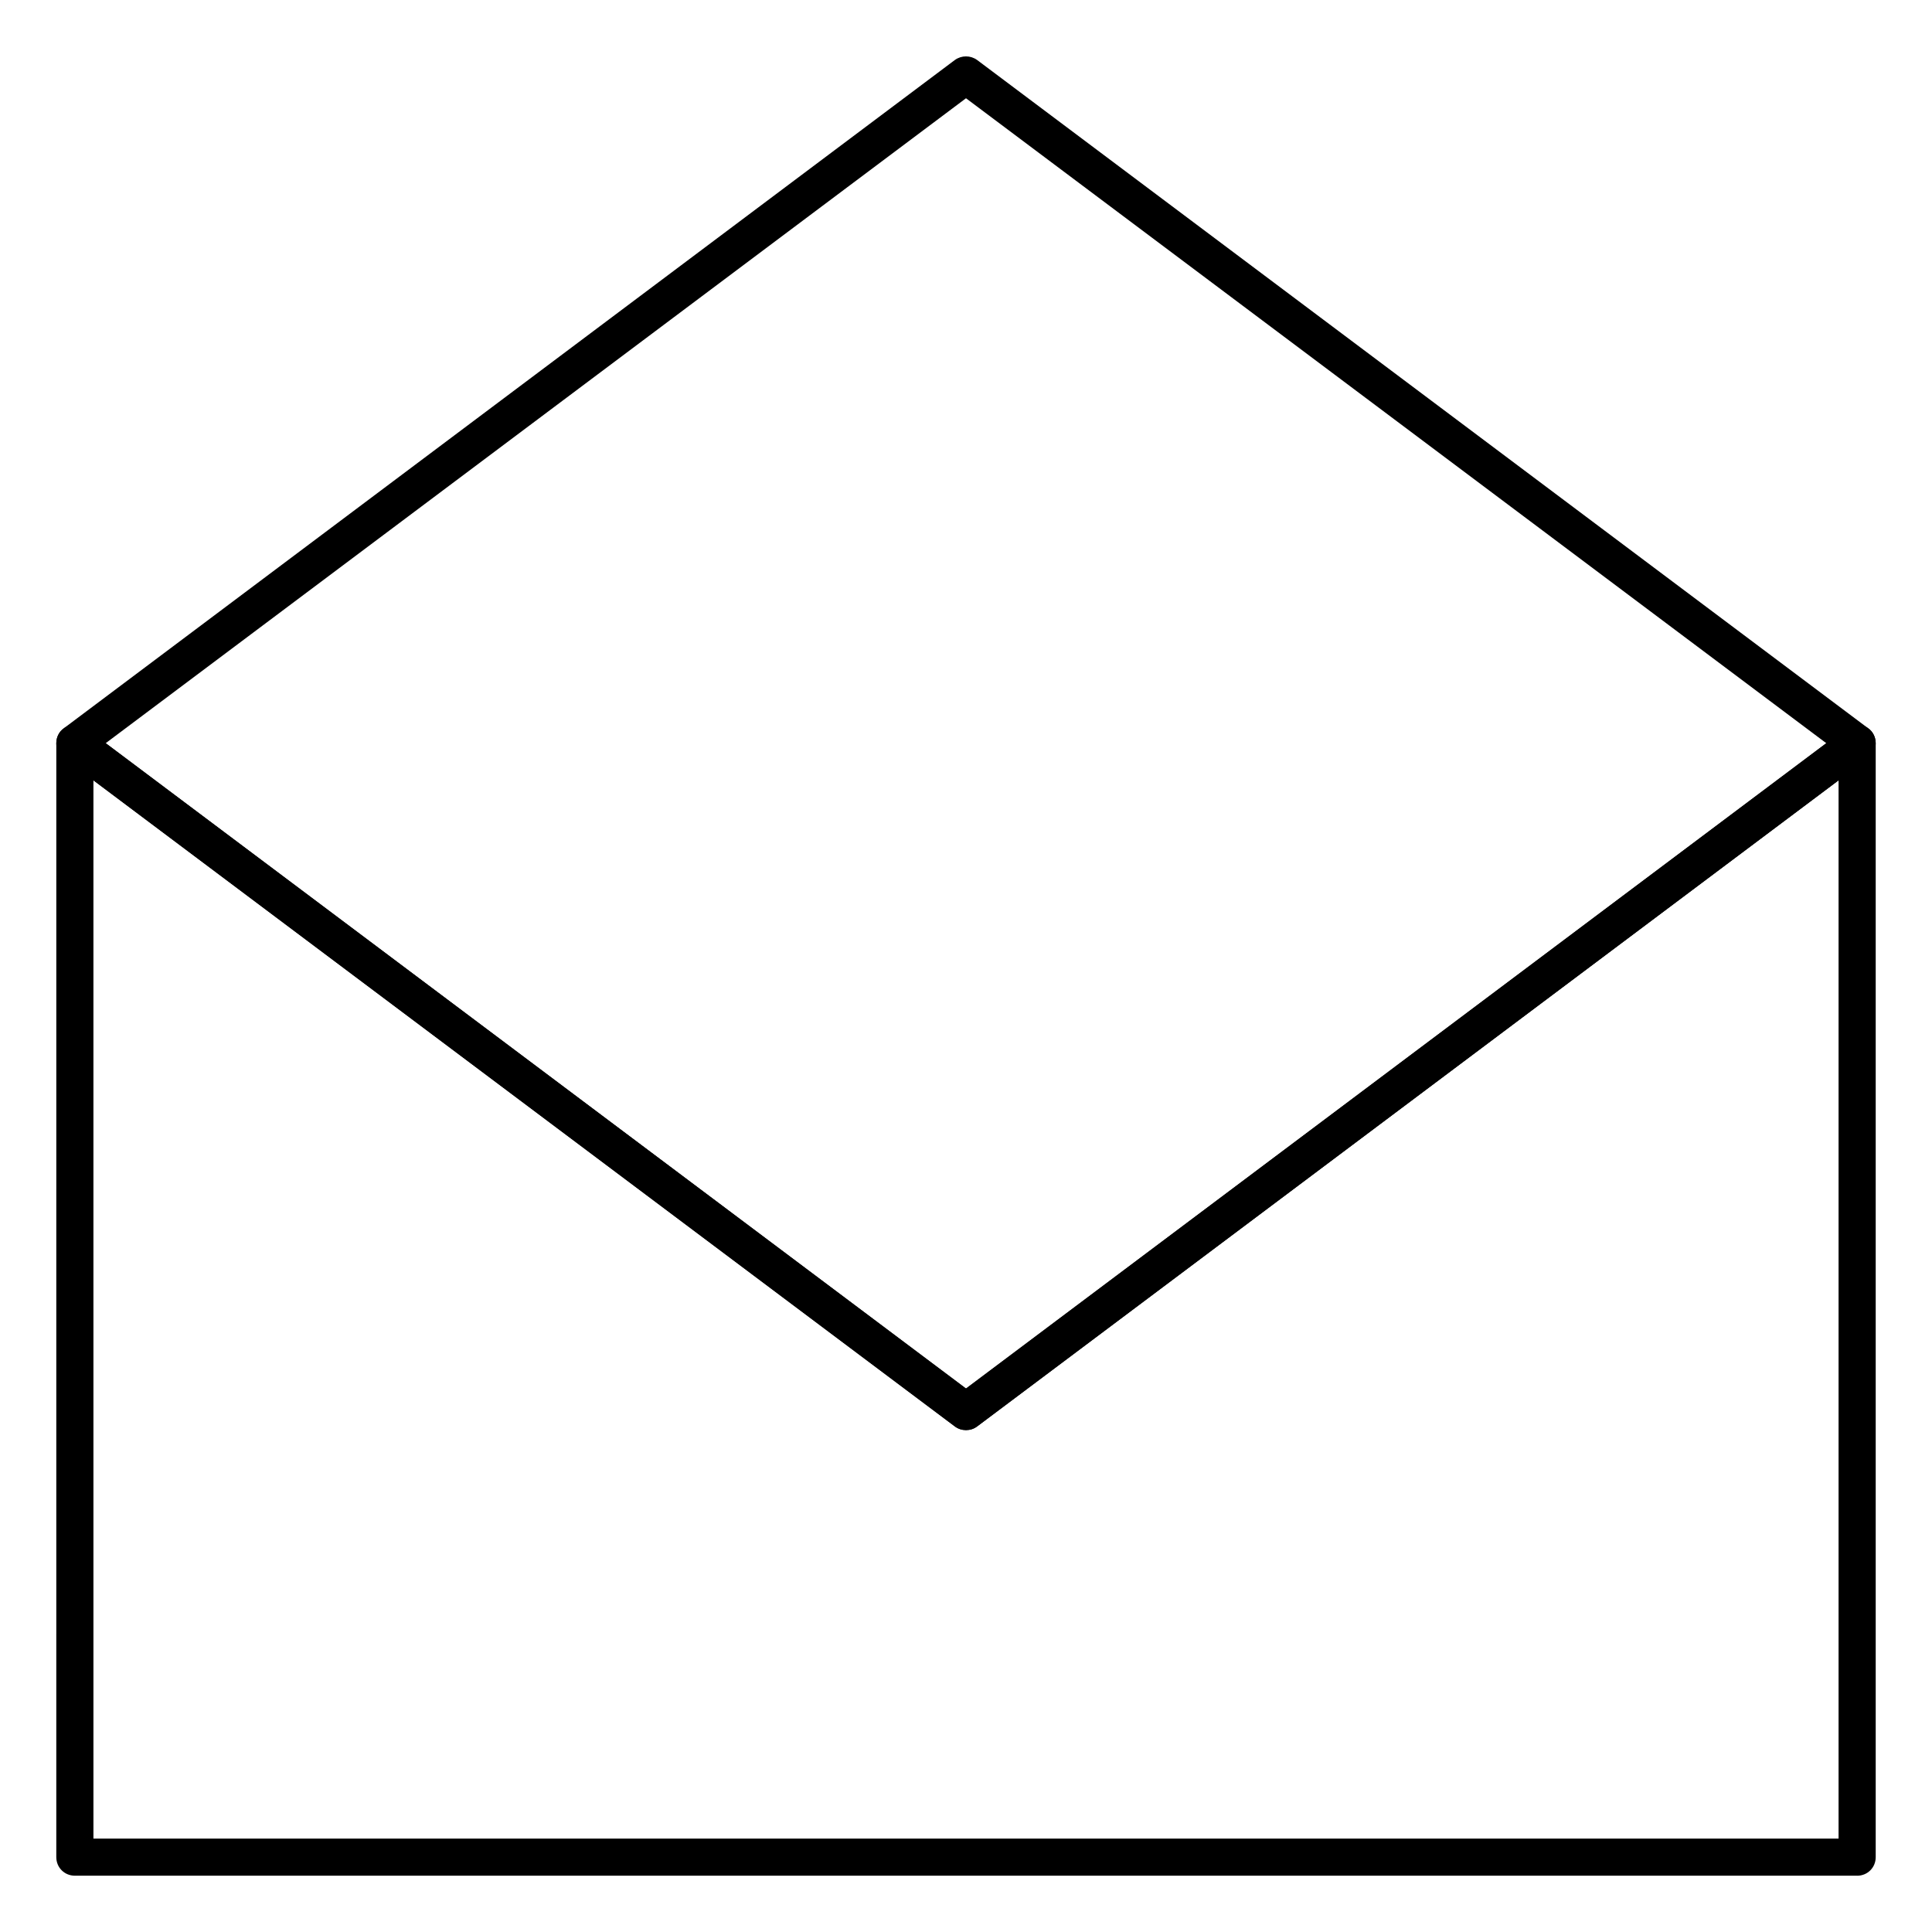
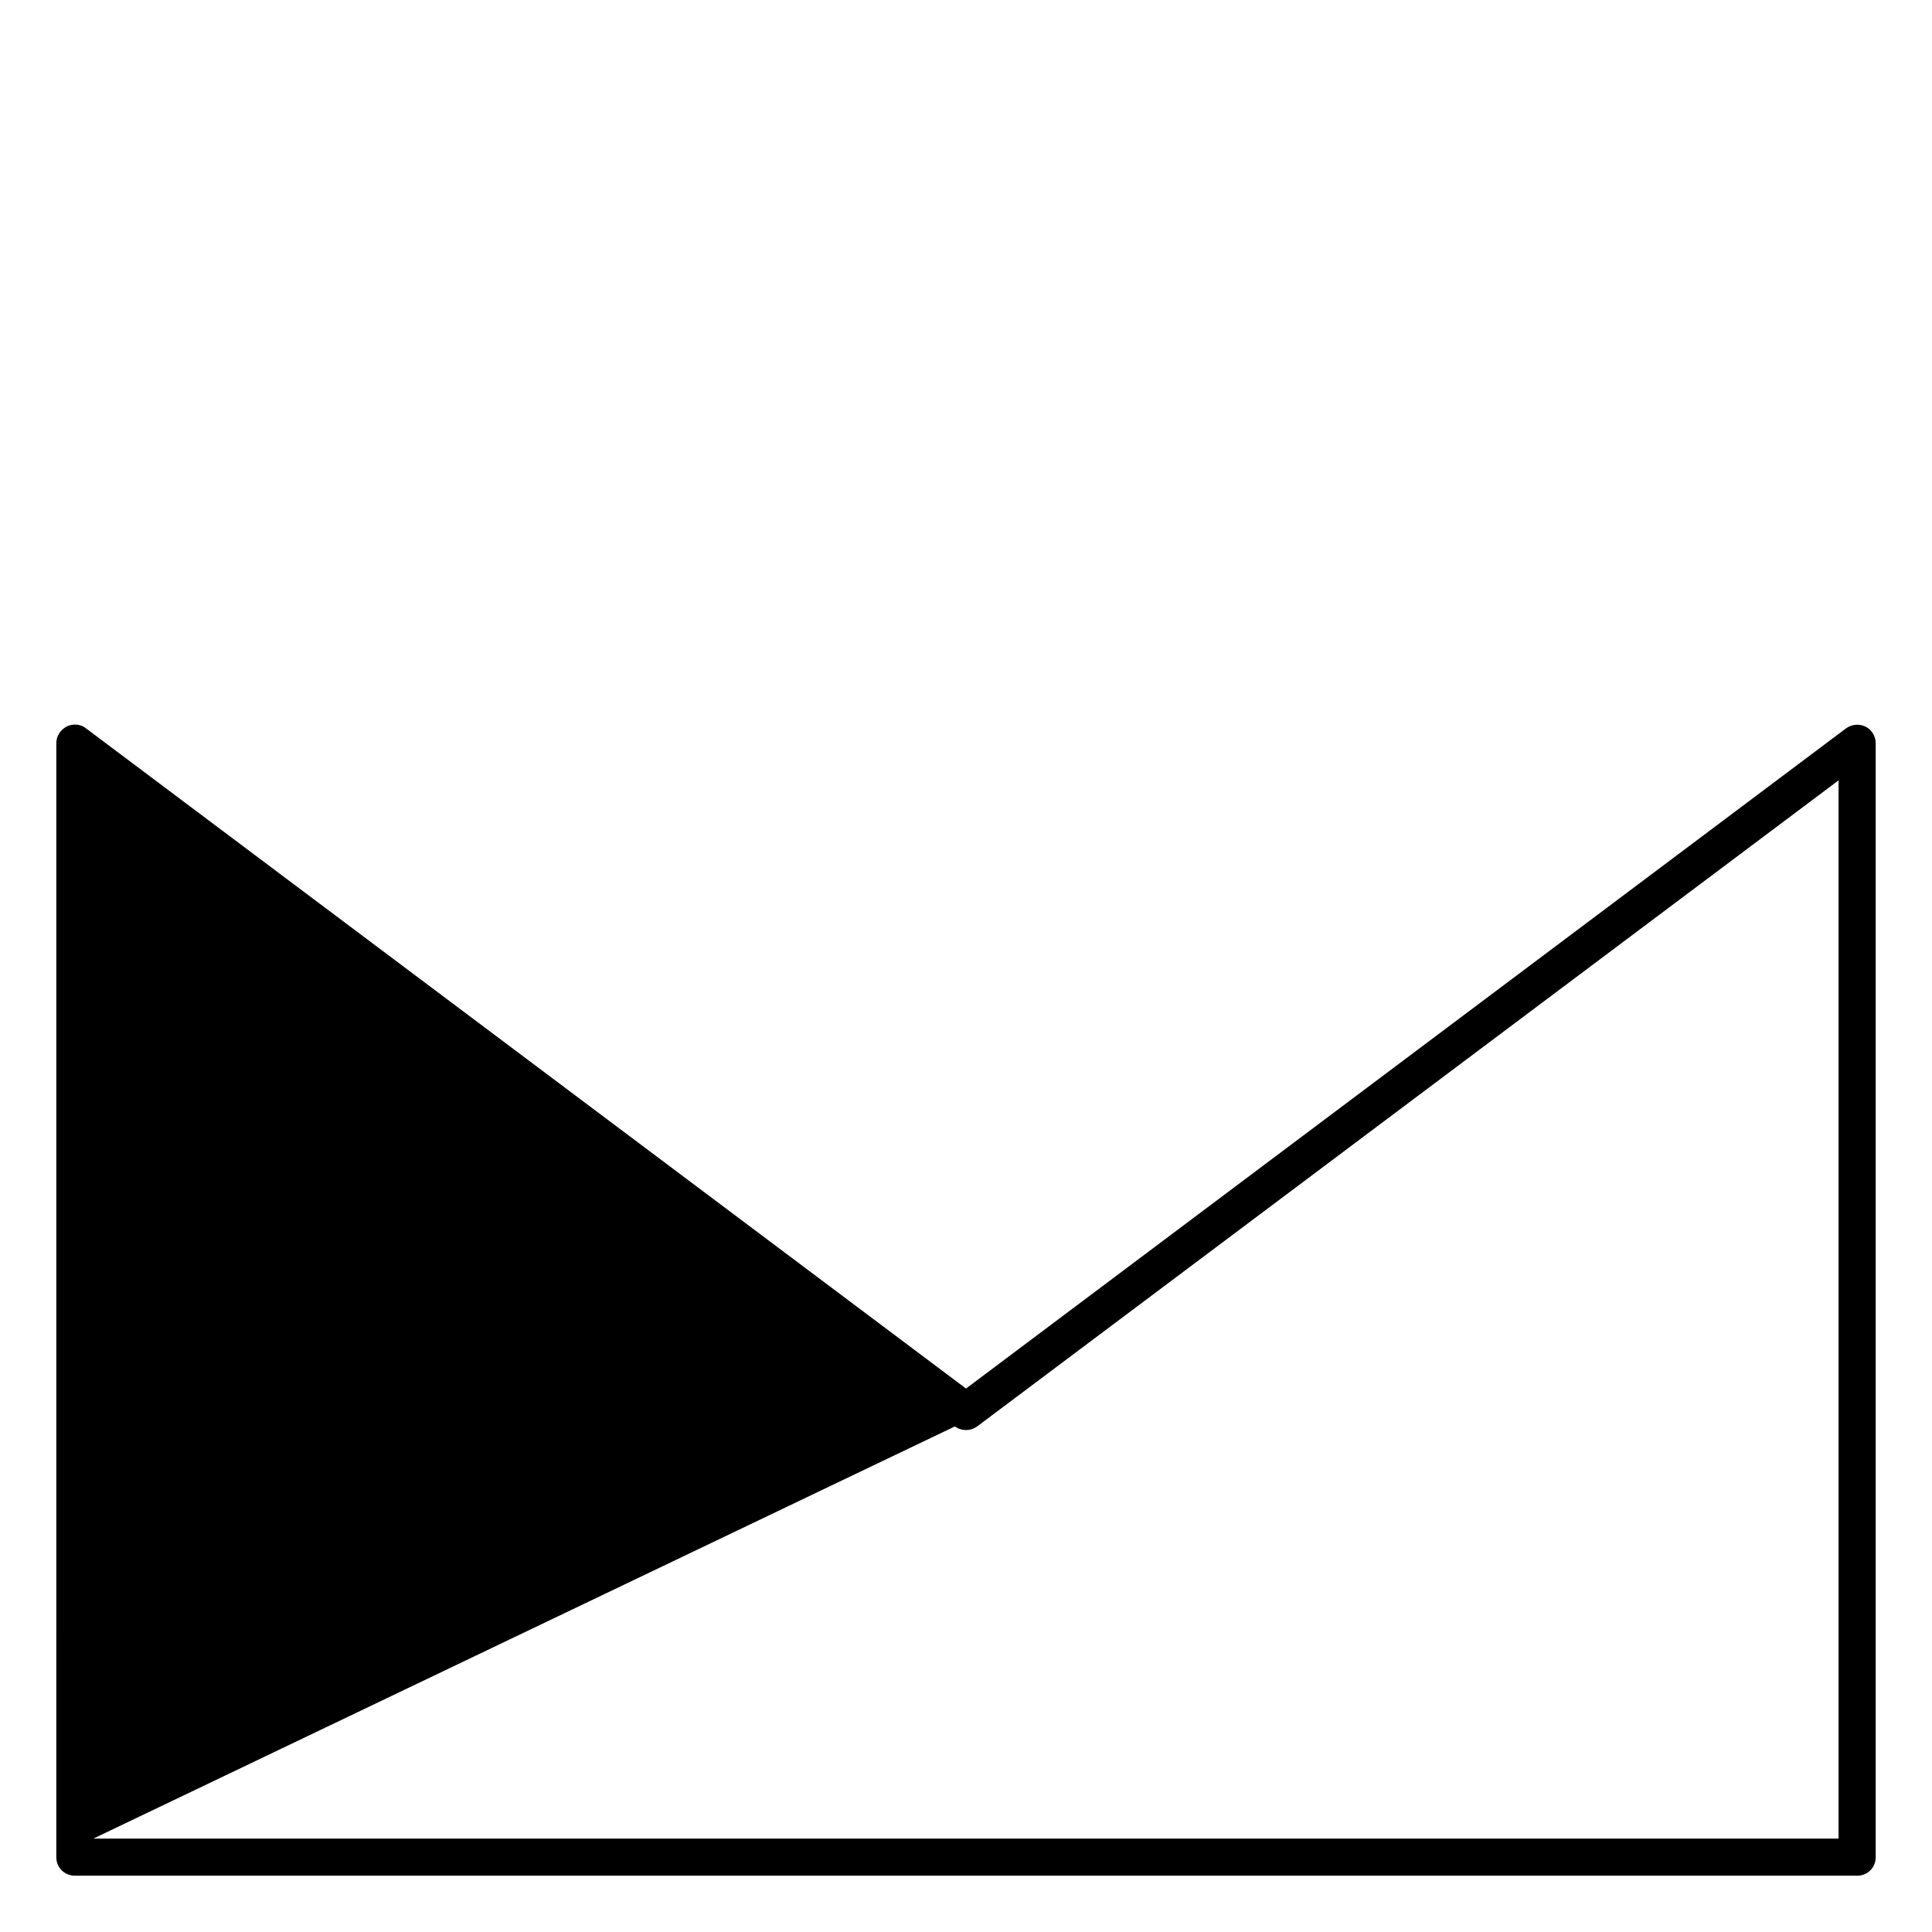
<svg xmlns="http://www.w3.org/2000/svg" fill="#000000" width="800px" height="800px" version="1.1" viewBox="144 144 512 512">
  <g>
-     <path d="m636.16 641.08h-472.32c-2.754 0-4.922-2.164-4.922-4.922l0.004-295.2c0-1.871 1.082-3.543 2.754-4.43 1.672-0.789 3.641-0.688 5.117 0.492l233.21 174.96 233.21-174.95c1.477-1.082 3.445-1.277 5.117-0.492 1.672 0.789 2.754 2.559 2.754 4.43v295.2c0 2.754-2.164 4.918-4.918 4.918zm-467.4-9.84h462.48v-280.44l-228.29 171.22c-1.77 1.277-4.133 1.277-5.902 0l-228.29-171.22z" />
-     <path d="m400 523c-1.082 0-2.066-0.297-2.953-0.984l-236.16-177.12c-1.277-0.887-1.969-2.363-1.969-3.938s0.688-3.051 1.969-3.938l236.16-177.12c1.77-1.277 4.133-1.277 5.902 0l236.16 177.12c1.277 0.887 1.969 2.363 1.969 3.938 0 1.574-0.688 3.051-1.969 3.938l-236.16 177.12c-0.883 0.688-1.867 0.984-2.949 0.984zm-228-182.04 228 171.02 227.99-171.02-227.99-170.92z" />
+     <path d="m636.16 641.08h-472.32c-2.754 0-4.922-2.164-4.922-4.922l0.004-295.2c0-1.871 1.082-3.543 2.754-4.43 1.672-0.789 3.641-0.688 5.117 0.492l233.21 174.96 233.21-174.95c1.477-1.082 3.445-1.277 5.117-0.492 1.672 0.789 2.754 2.559 2.754 4.43v295.2c0 2.754-2.164 4.918-4.918 4.918zm-467.4-9.84h462.48v-280.44l-228.29 171.22c-1.77 1.277-4.133 1.277-5.902 0z" />
  </g>
</svg>